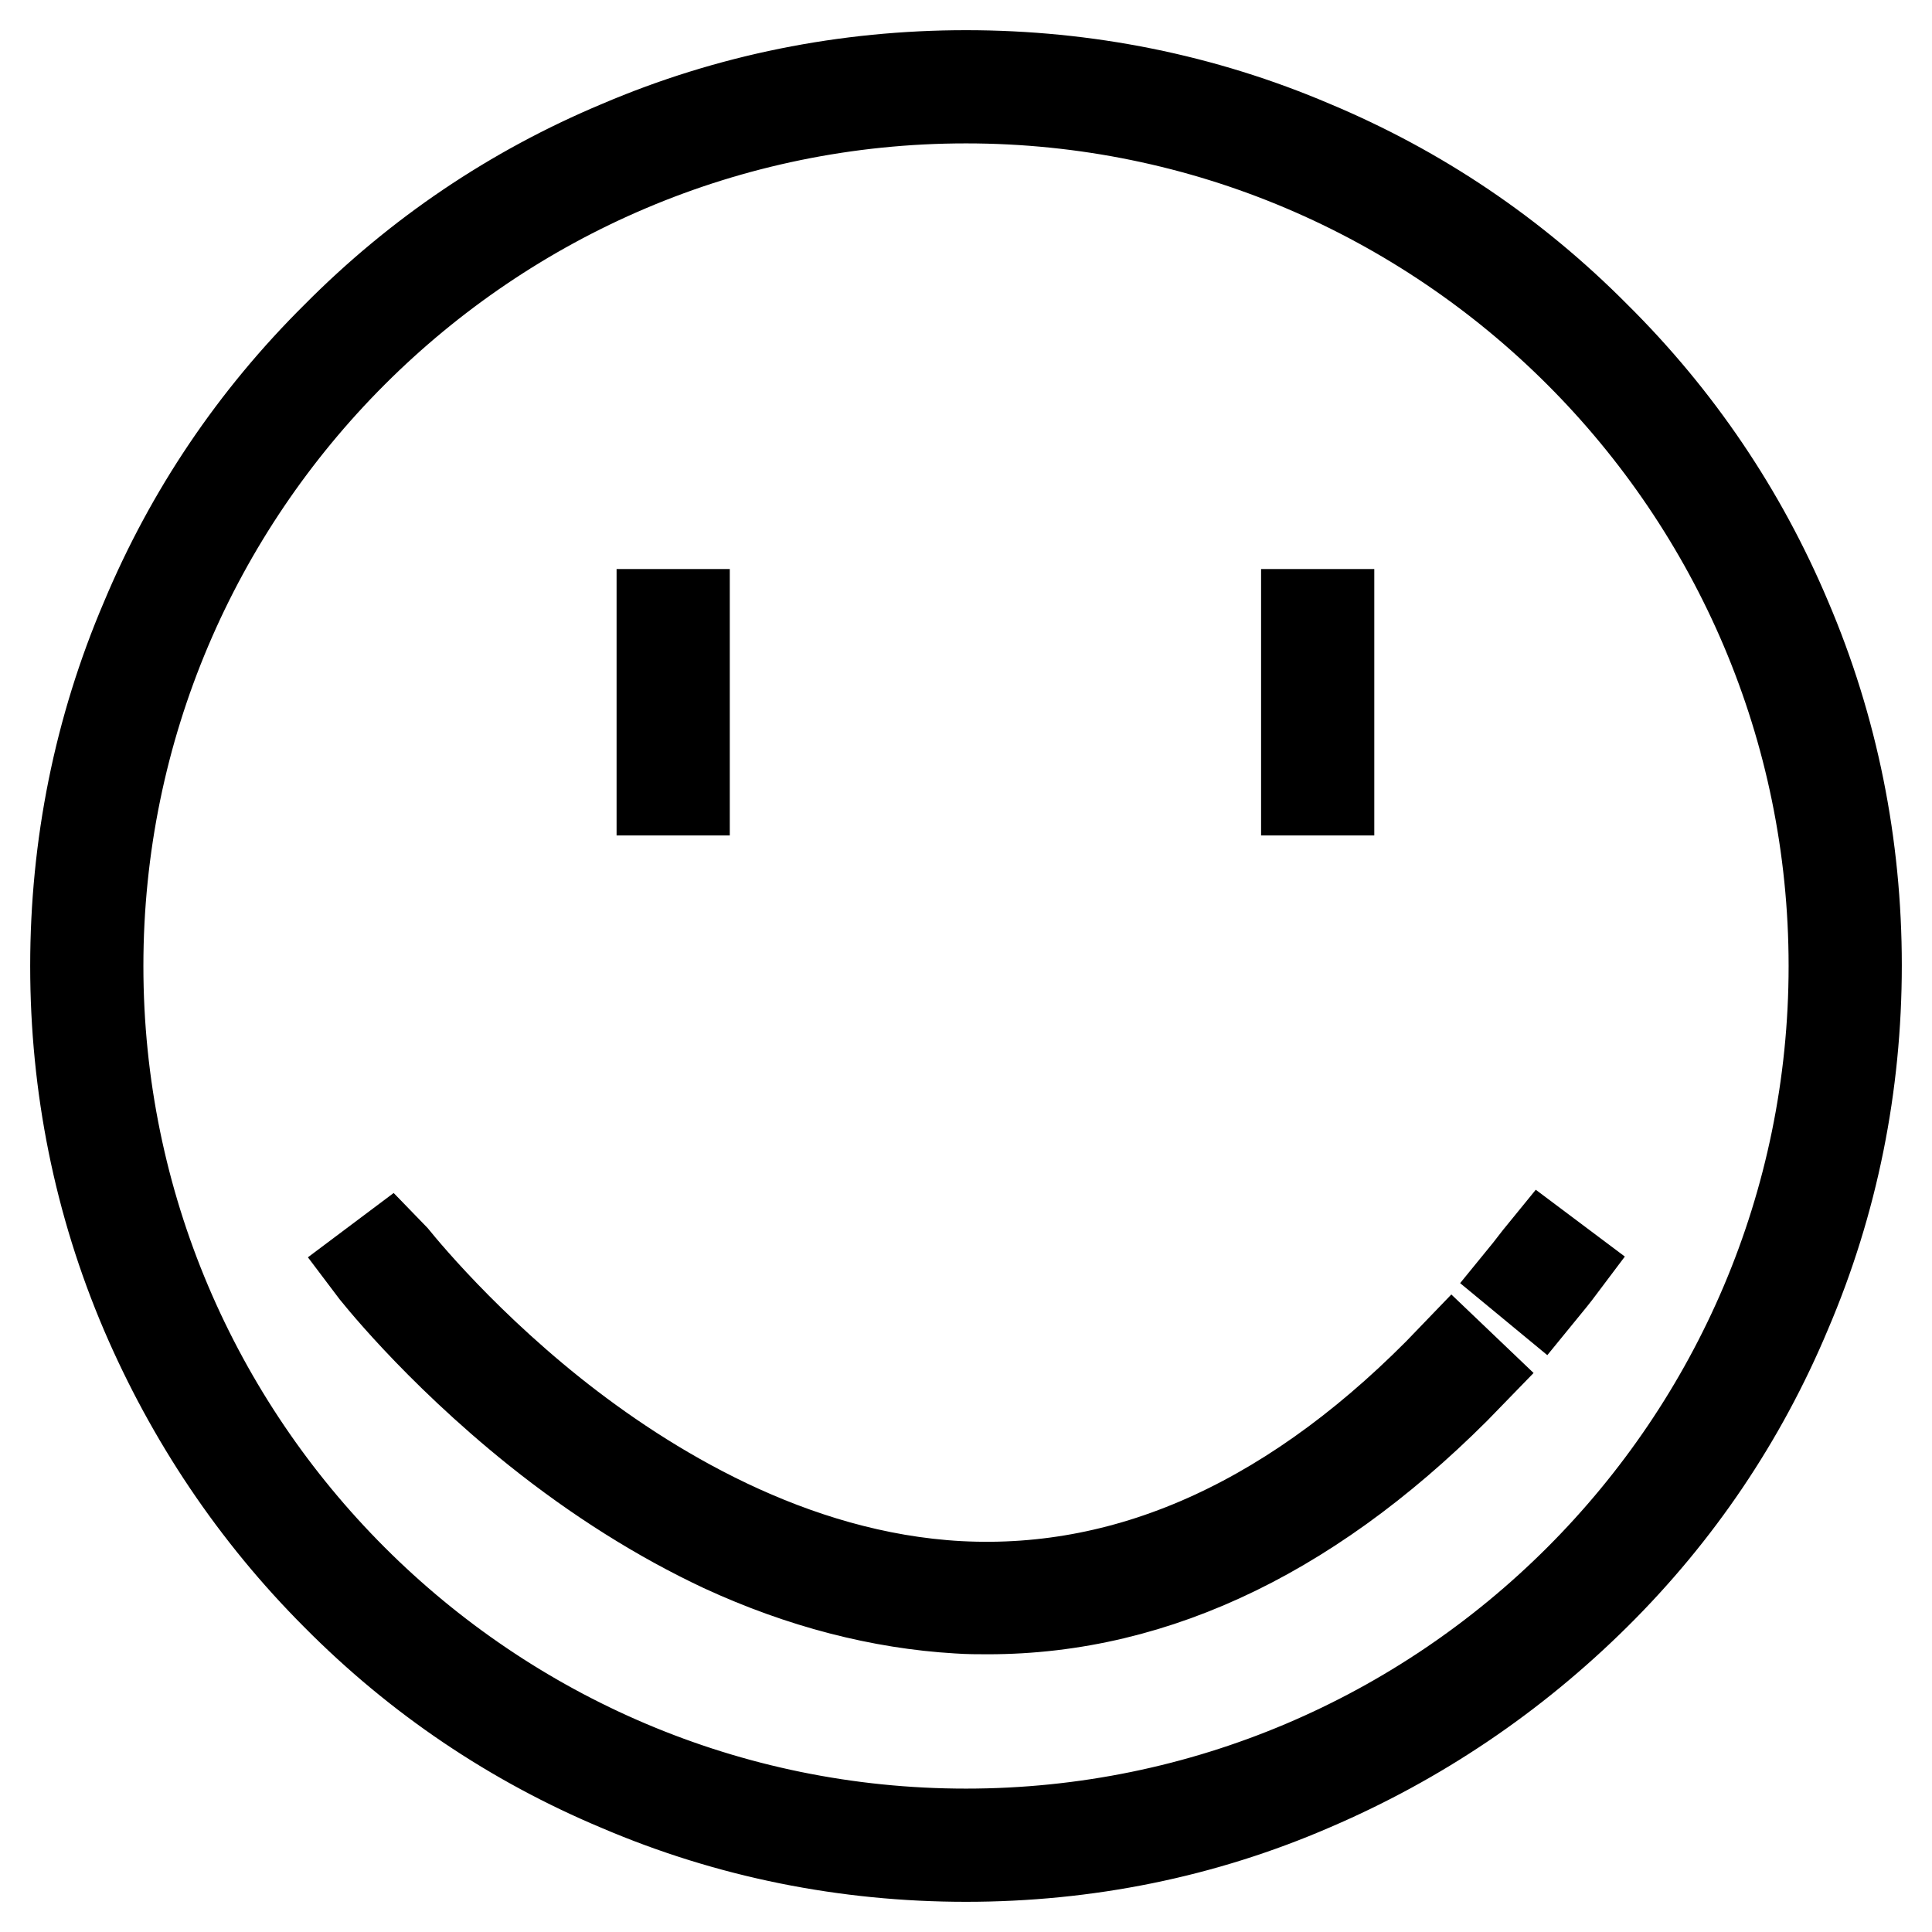
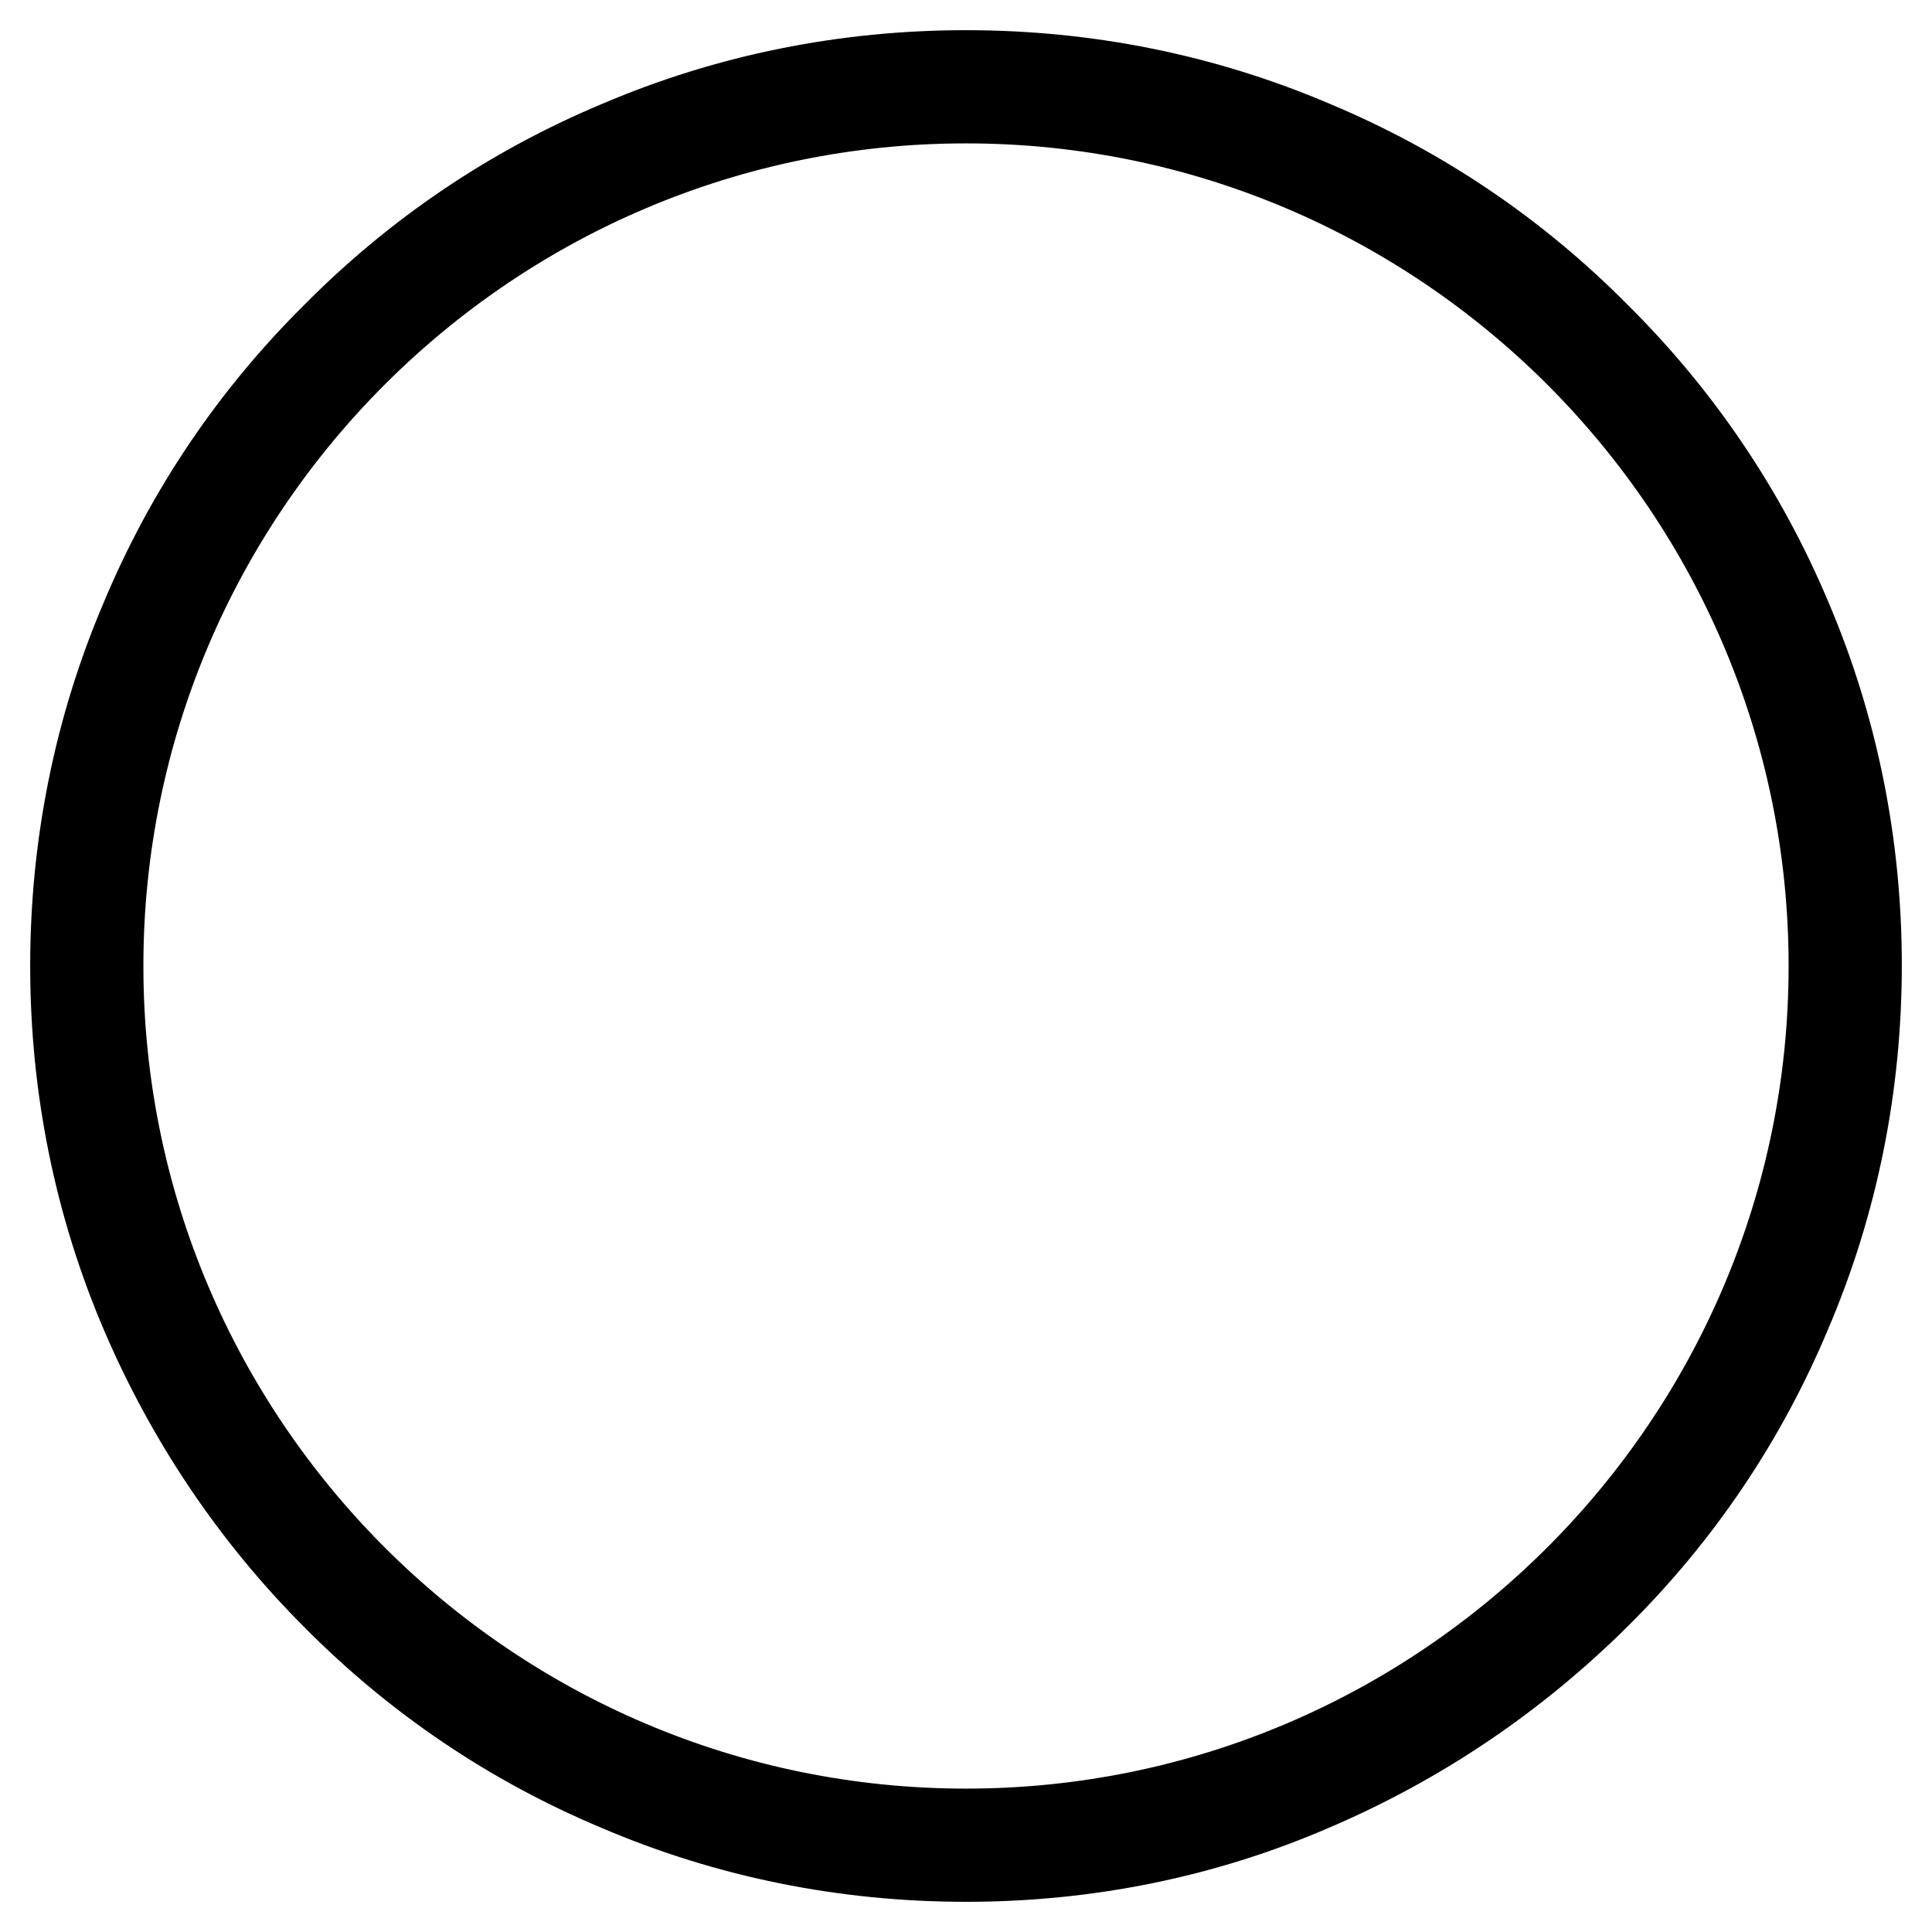
<svg xmlns="http://www.w3.org/2000/svg" version="1.1" x="0px" y="0px" viewBox="0 0 256 256" enable-background="new 0 0 256 256" xml:space="preserve">
  <g>
    <path stroke-width="12" fill-opacity="0" stroke="#000000" d="M128,246c-15.9,0-31.4-3.1-45.9-9.3c-14.1-5.9-26.7-14.4-37.5-25.3c-10.8-10.8-19.3-23.5-25.3-37.5 c-6.2-14.5-9.3-30-9.3-45.9c0-15.9,3.1-31.4,9.3-45.9C25.2,68,33.7,55.4,44.6,44.6C55.4,33.7,68,25.2,82.1,19.3 c14.5-6.2,30-9.3,45.9-9.3c15.9,0,31.4,3.1,45.9,9.3c14.1,5.9,26.7,14.4,37.5,25.3C222.3,55.4,230.8,68,236.7,82 c6.2,14.5,9.3,30,9.3,45.9s-3.1,31.4-9.3,45.9c-5.9,14.1-14.4,26.7-25.3,37.5s-23.5,19.3-37.5,25.3C159.4,242.9,143.9,246,128,246z  M128,13C64.6,13,13,64.6,13,128c0,63.4,51.6,115,115,115c63.4,0,115-51.6,115-115C243,64.6,191.4,13,128,13z" />
-     <path stroke-width="12" fill-opacity="0" stroke="#000000" d="M87.7,81.4h3v23.3h-3V81.4z M173.1,81.4h3v23.3h-3V81.4z M204.2,171.1l-2.3-1.9c0.9-1.1,1.7-2.2,2.6-3.3 l2.4,1.8C206,168.9,205.1,170,204.2,171.1L204.2,171.1z M130.9,213.2c-1.3,0-2.6,0-4-0.1c-10.2-0.6-20.7-3.3-31.1-8.1 c-8.3-3.9-16.6-9.1-24.6-15.5c-13.6-10.9-21.7-21.3-22-21.7l2.4-1.8c0.1,0.1,8.2,10.6,21.6,21.3c12.3,9.8,31.6,21.7,53.9,22.9 c23,1.2,45-8.9,65.4-30.2l2.2,2.1C174.8,202.7,153.4,213.2,130.9,213.2z" />
  </g>
</svg>